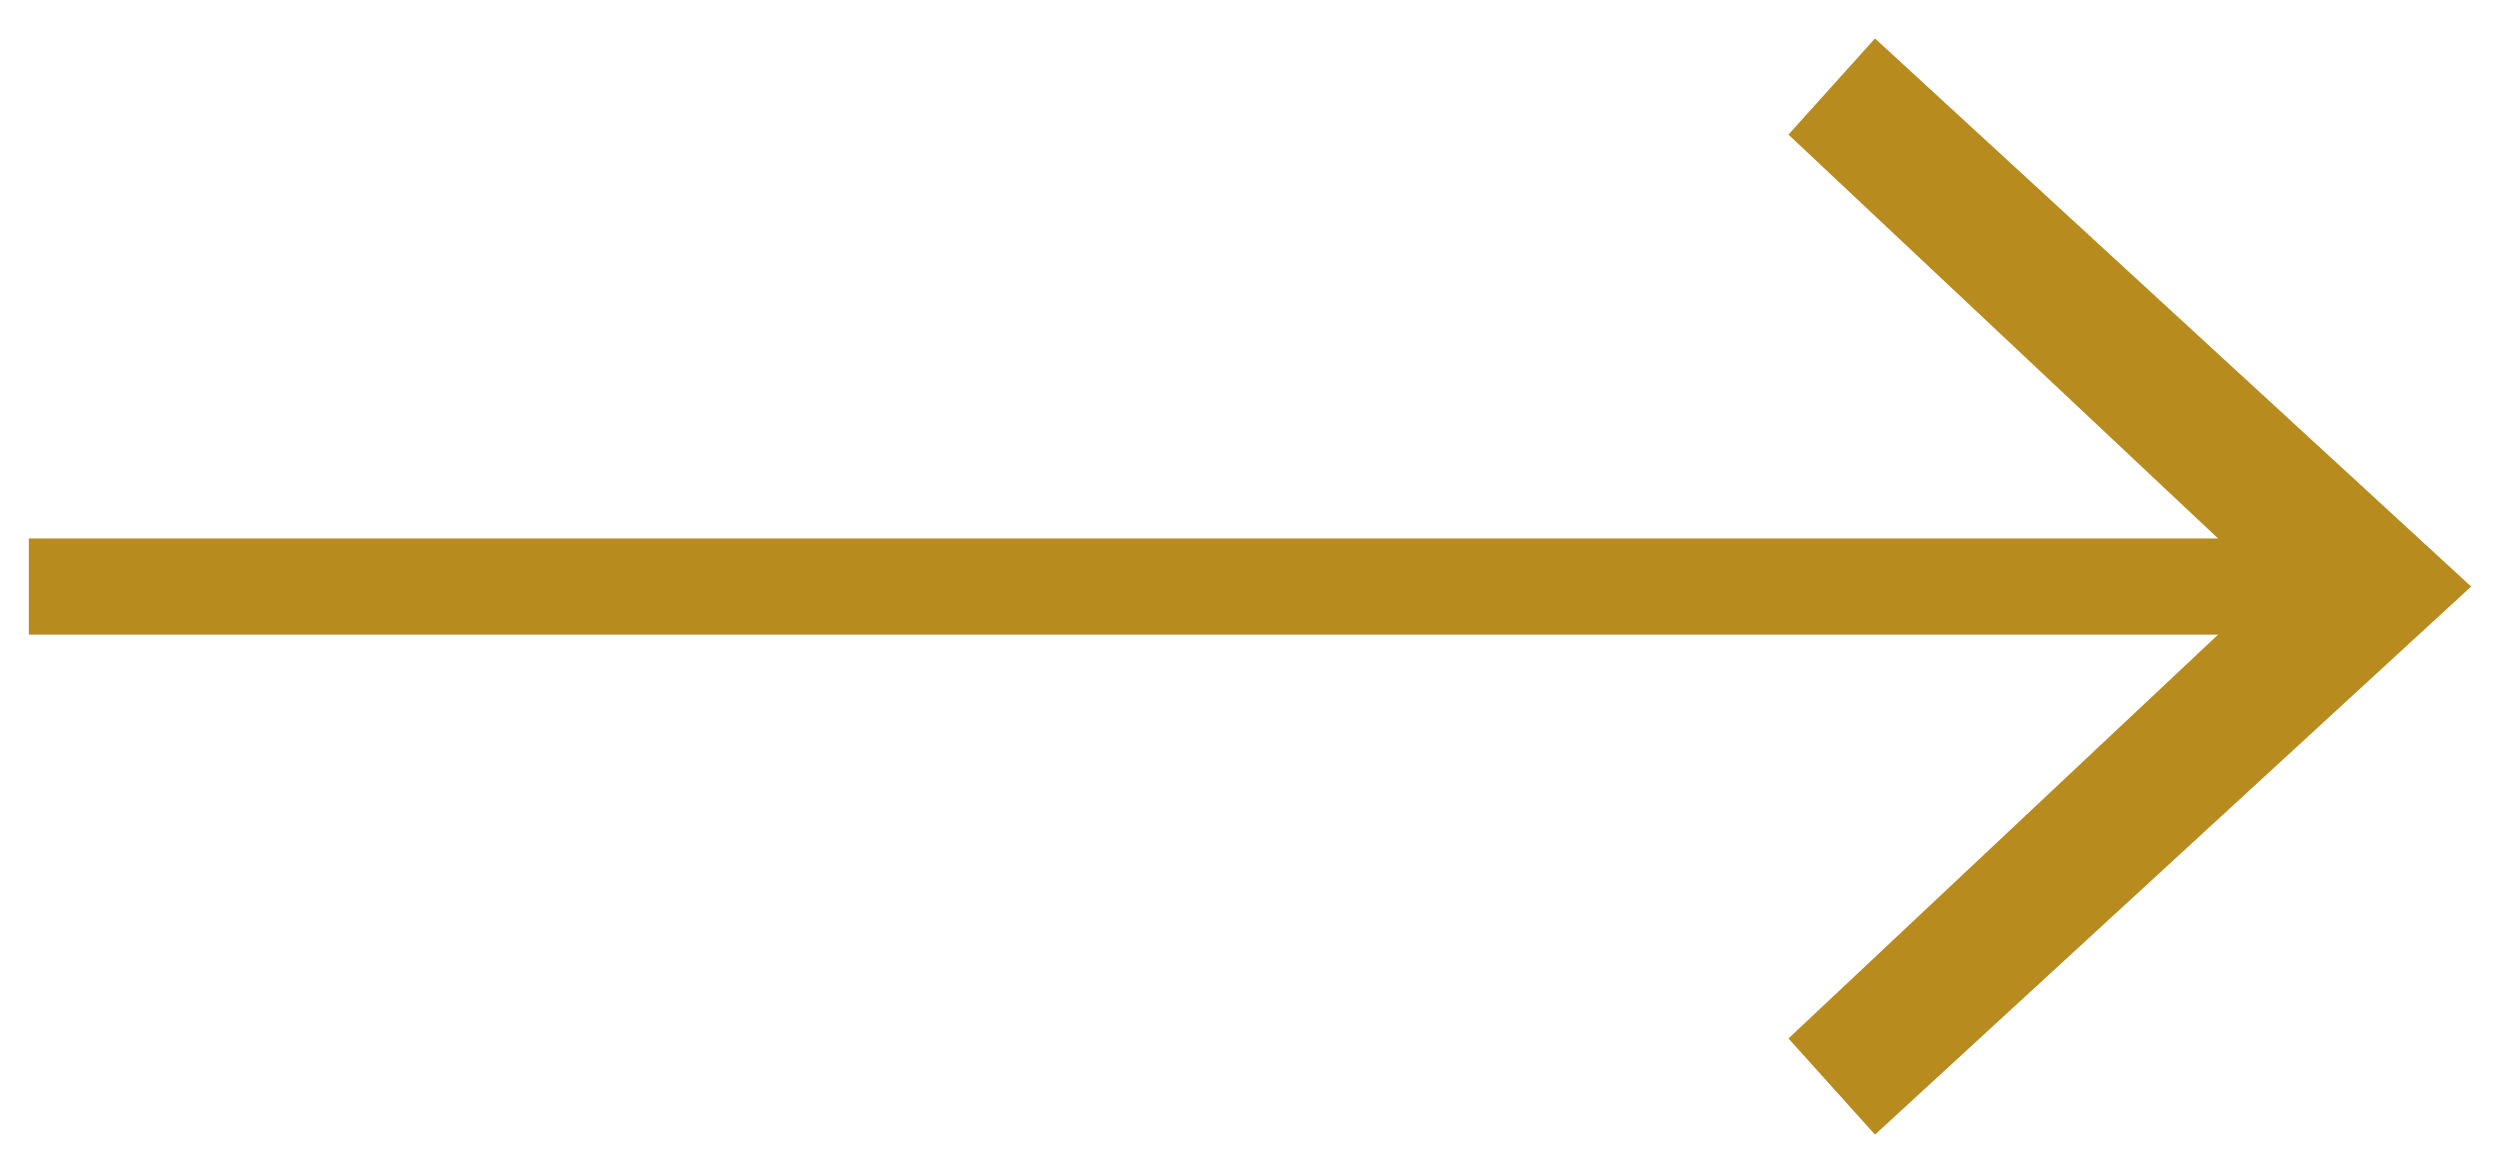
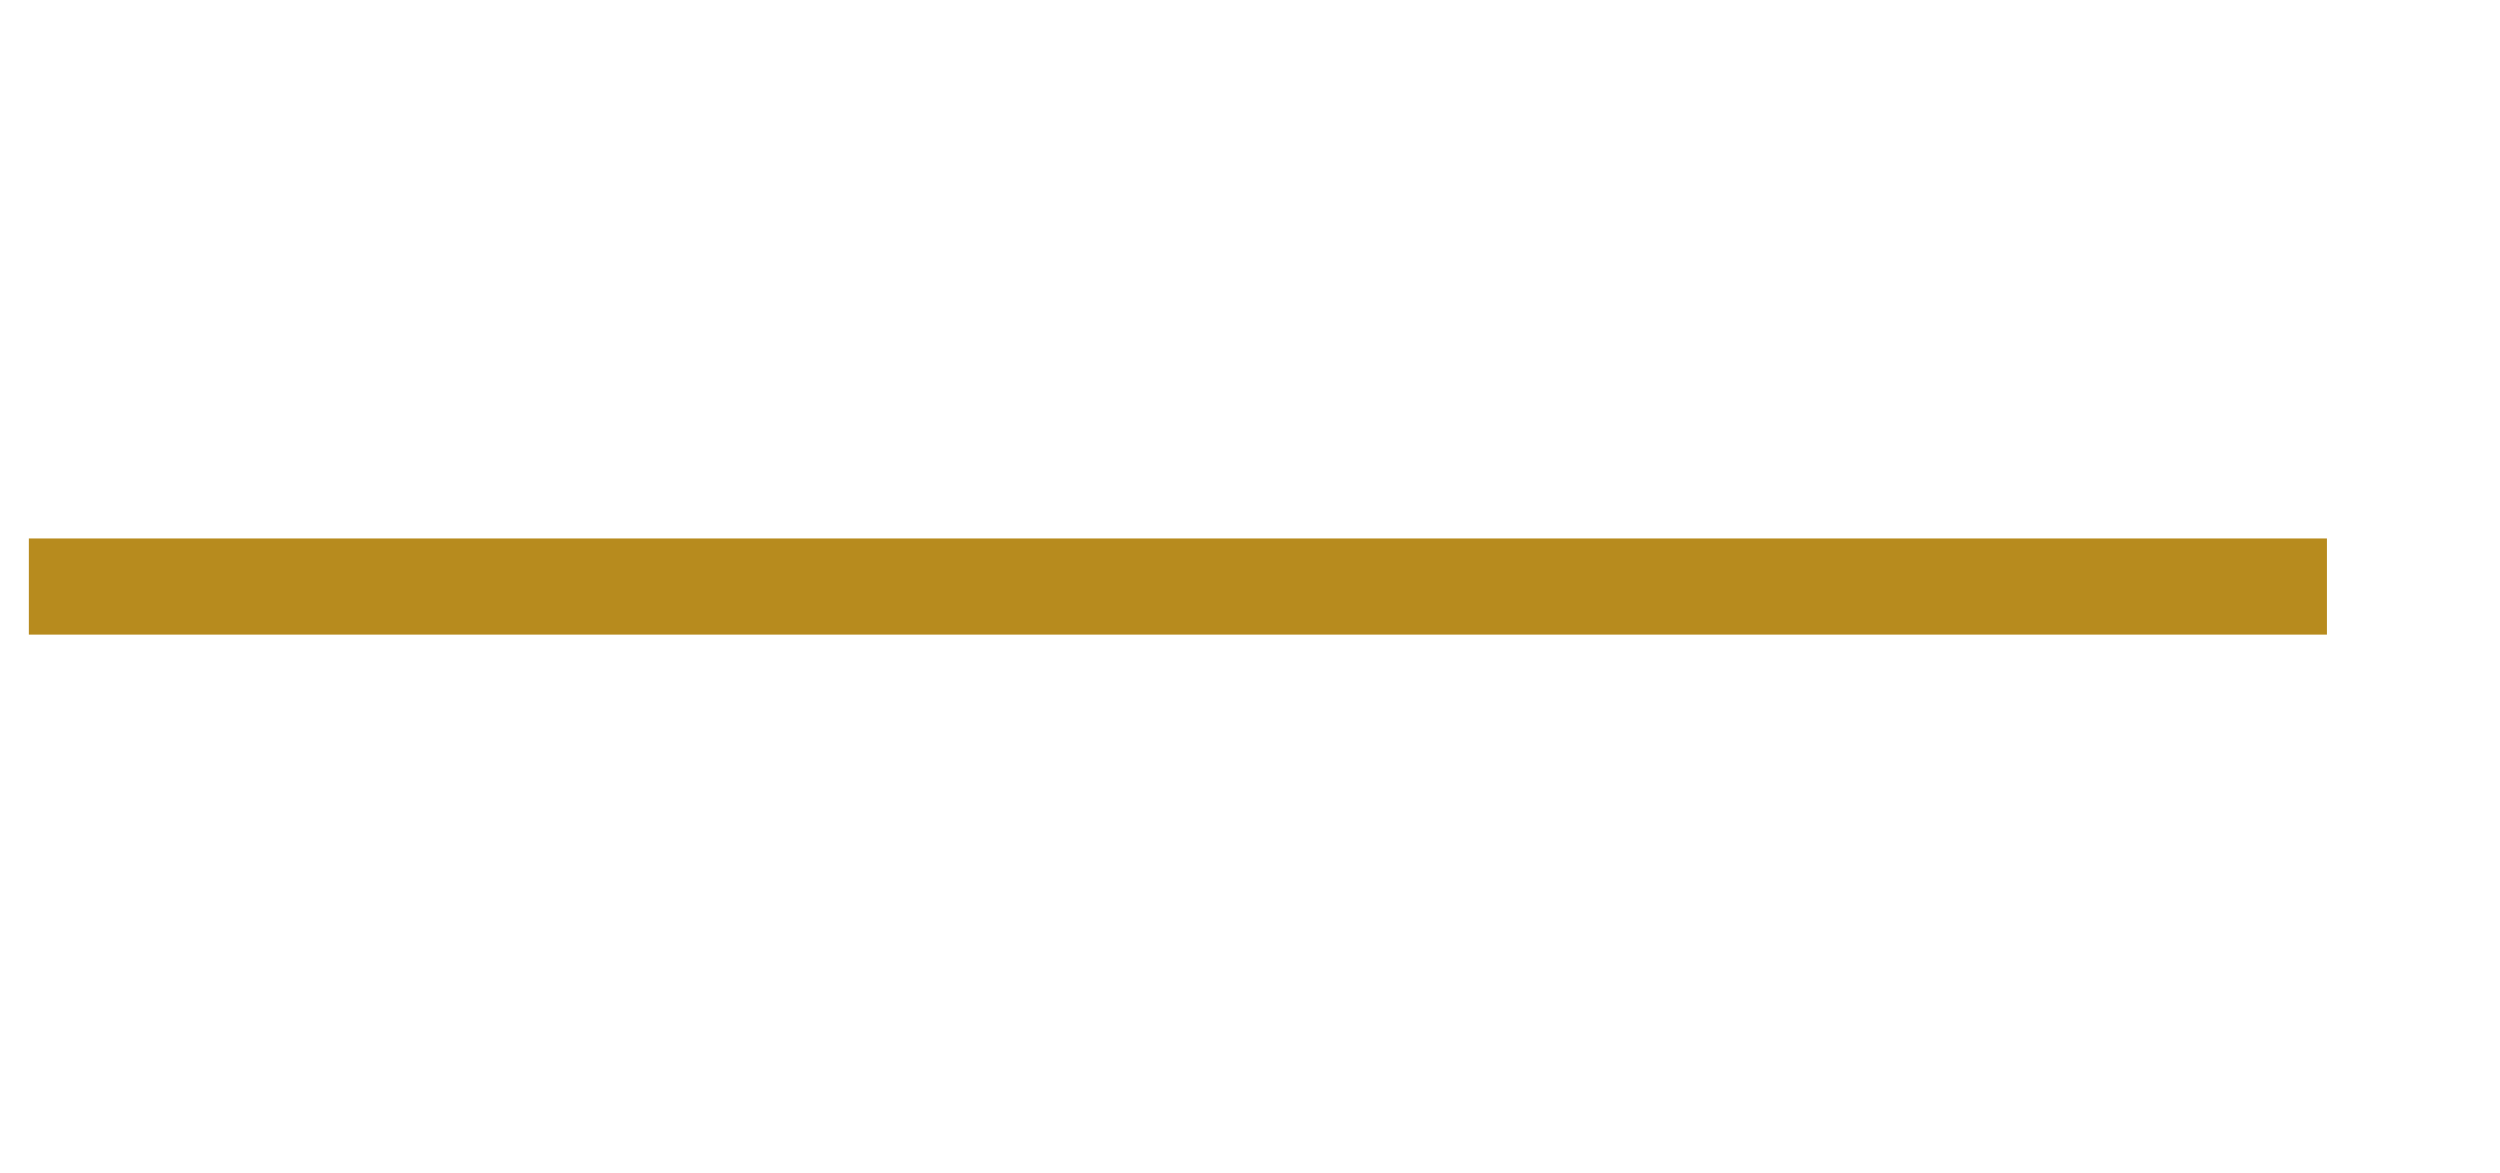
<svg xmlns="http://www.w3.org/2000/svg" version="1.1" id="Layer_1" x="0px" y="0px" viewBox="0 0 26 12.2" style="enable-background:new 0 0 26 12.2;" xml:space="preserve">
  <style type="text/css">
	.st0{fill:#B78B1E;}
</style>
  <g>
    <g>
      <rect x="0.3" y="5.6" class="st0" width="23.9" height="1" />
    </g>
    <g>
      <g>
-         <polygon class="st0" points="19.5,11.8 18.6,10.8 23.6,6.1 18.6,1.4 19.5,0.4 25.7,6.1    " />
-       </g>
+         </g>
    </g>
  </g>
</svg>